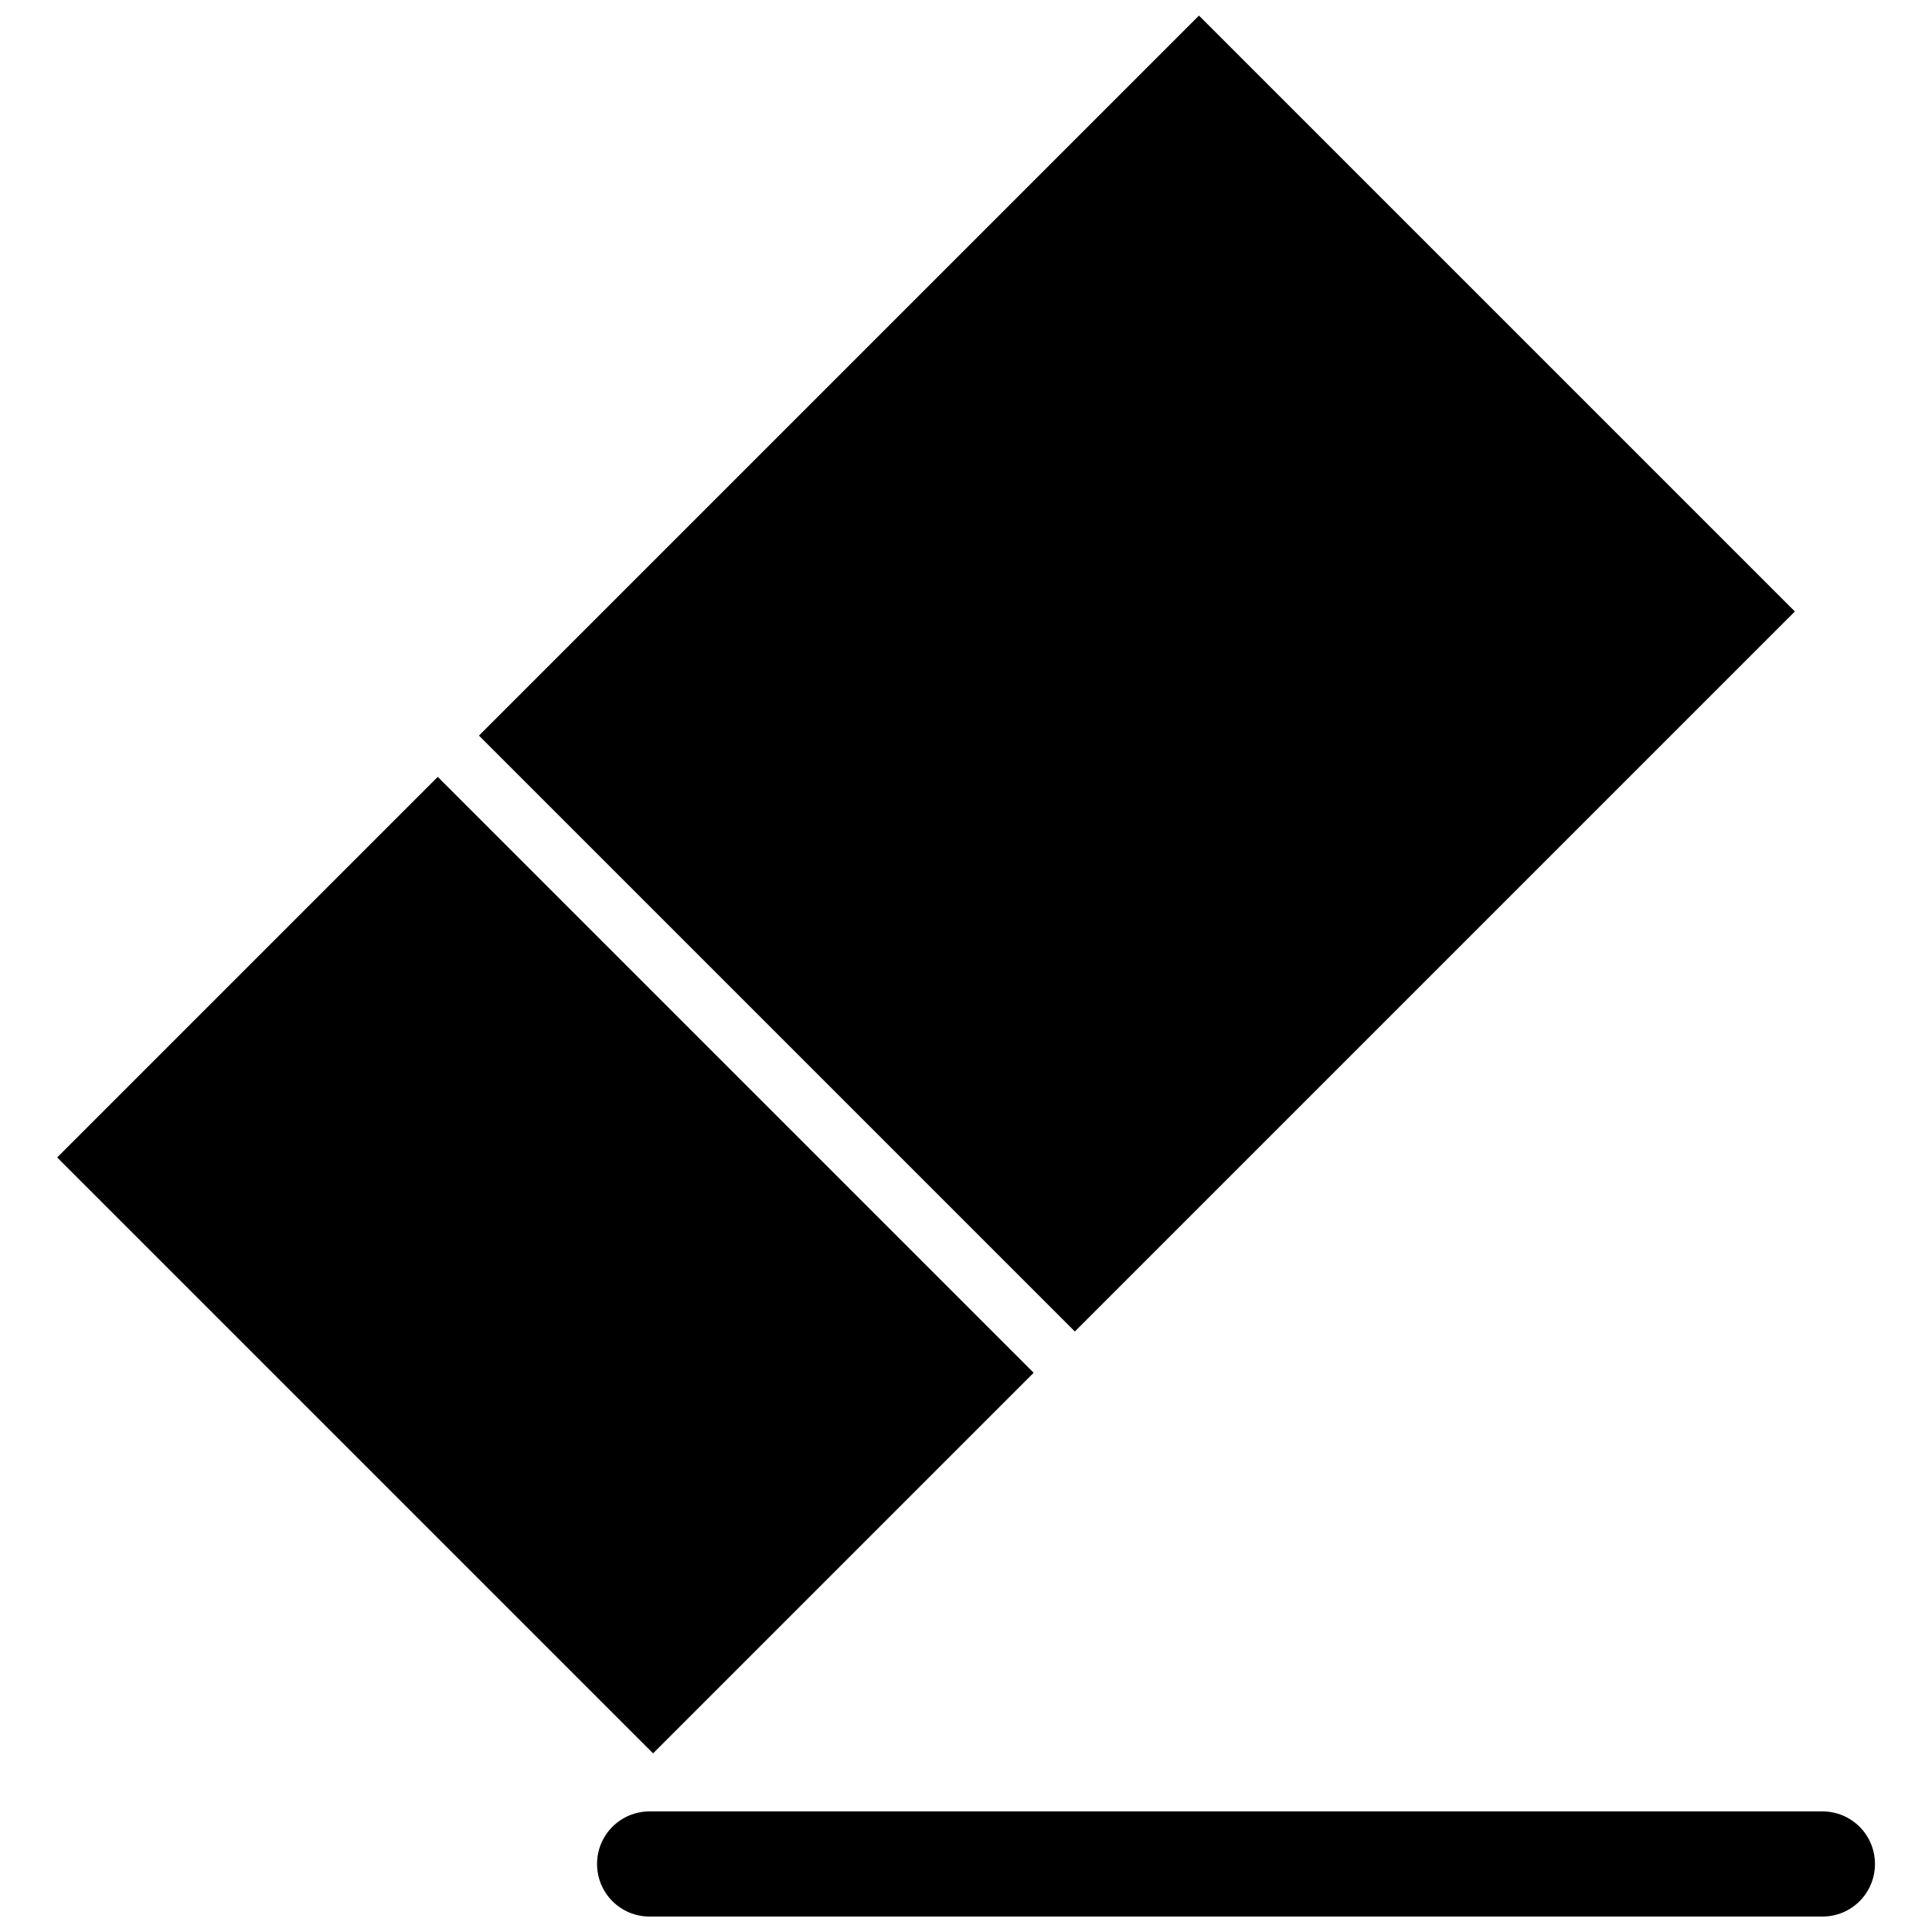
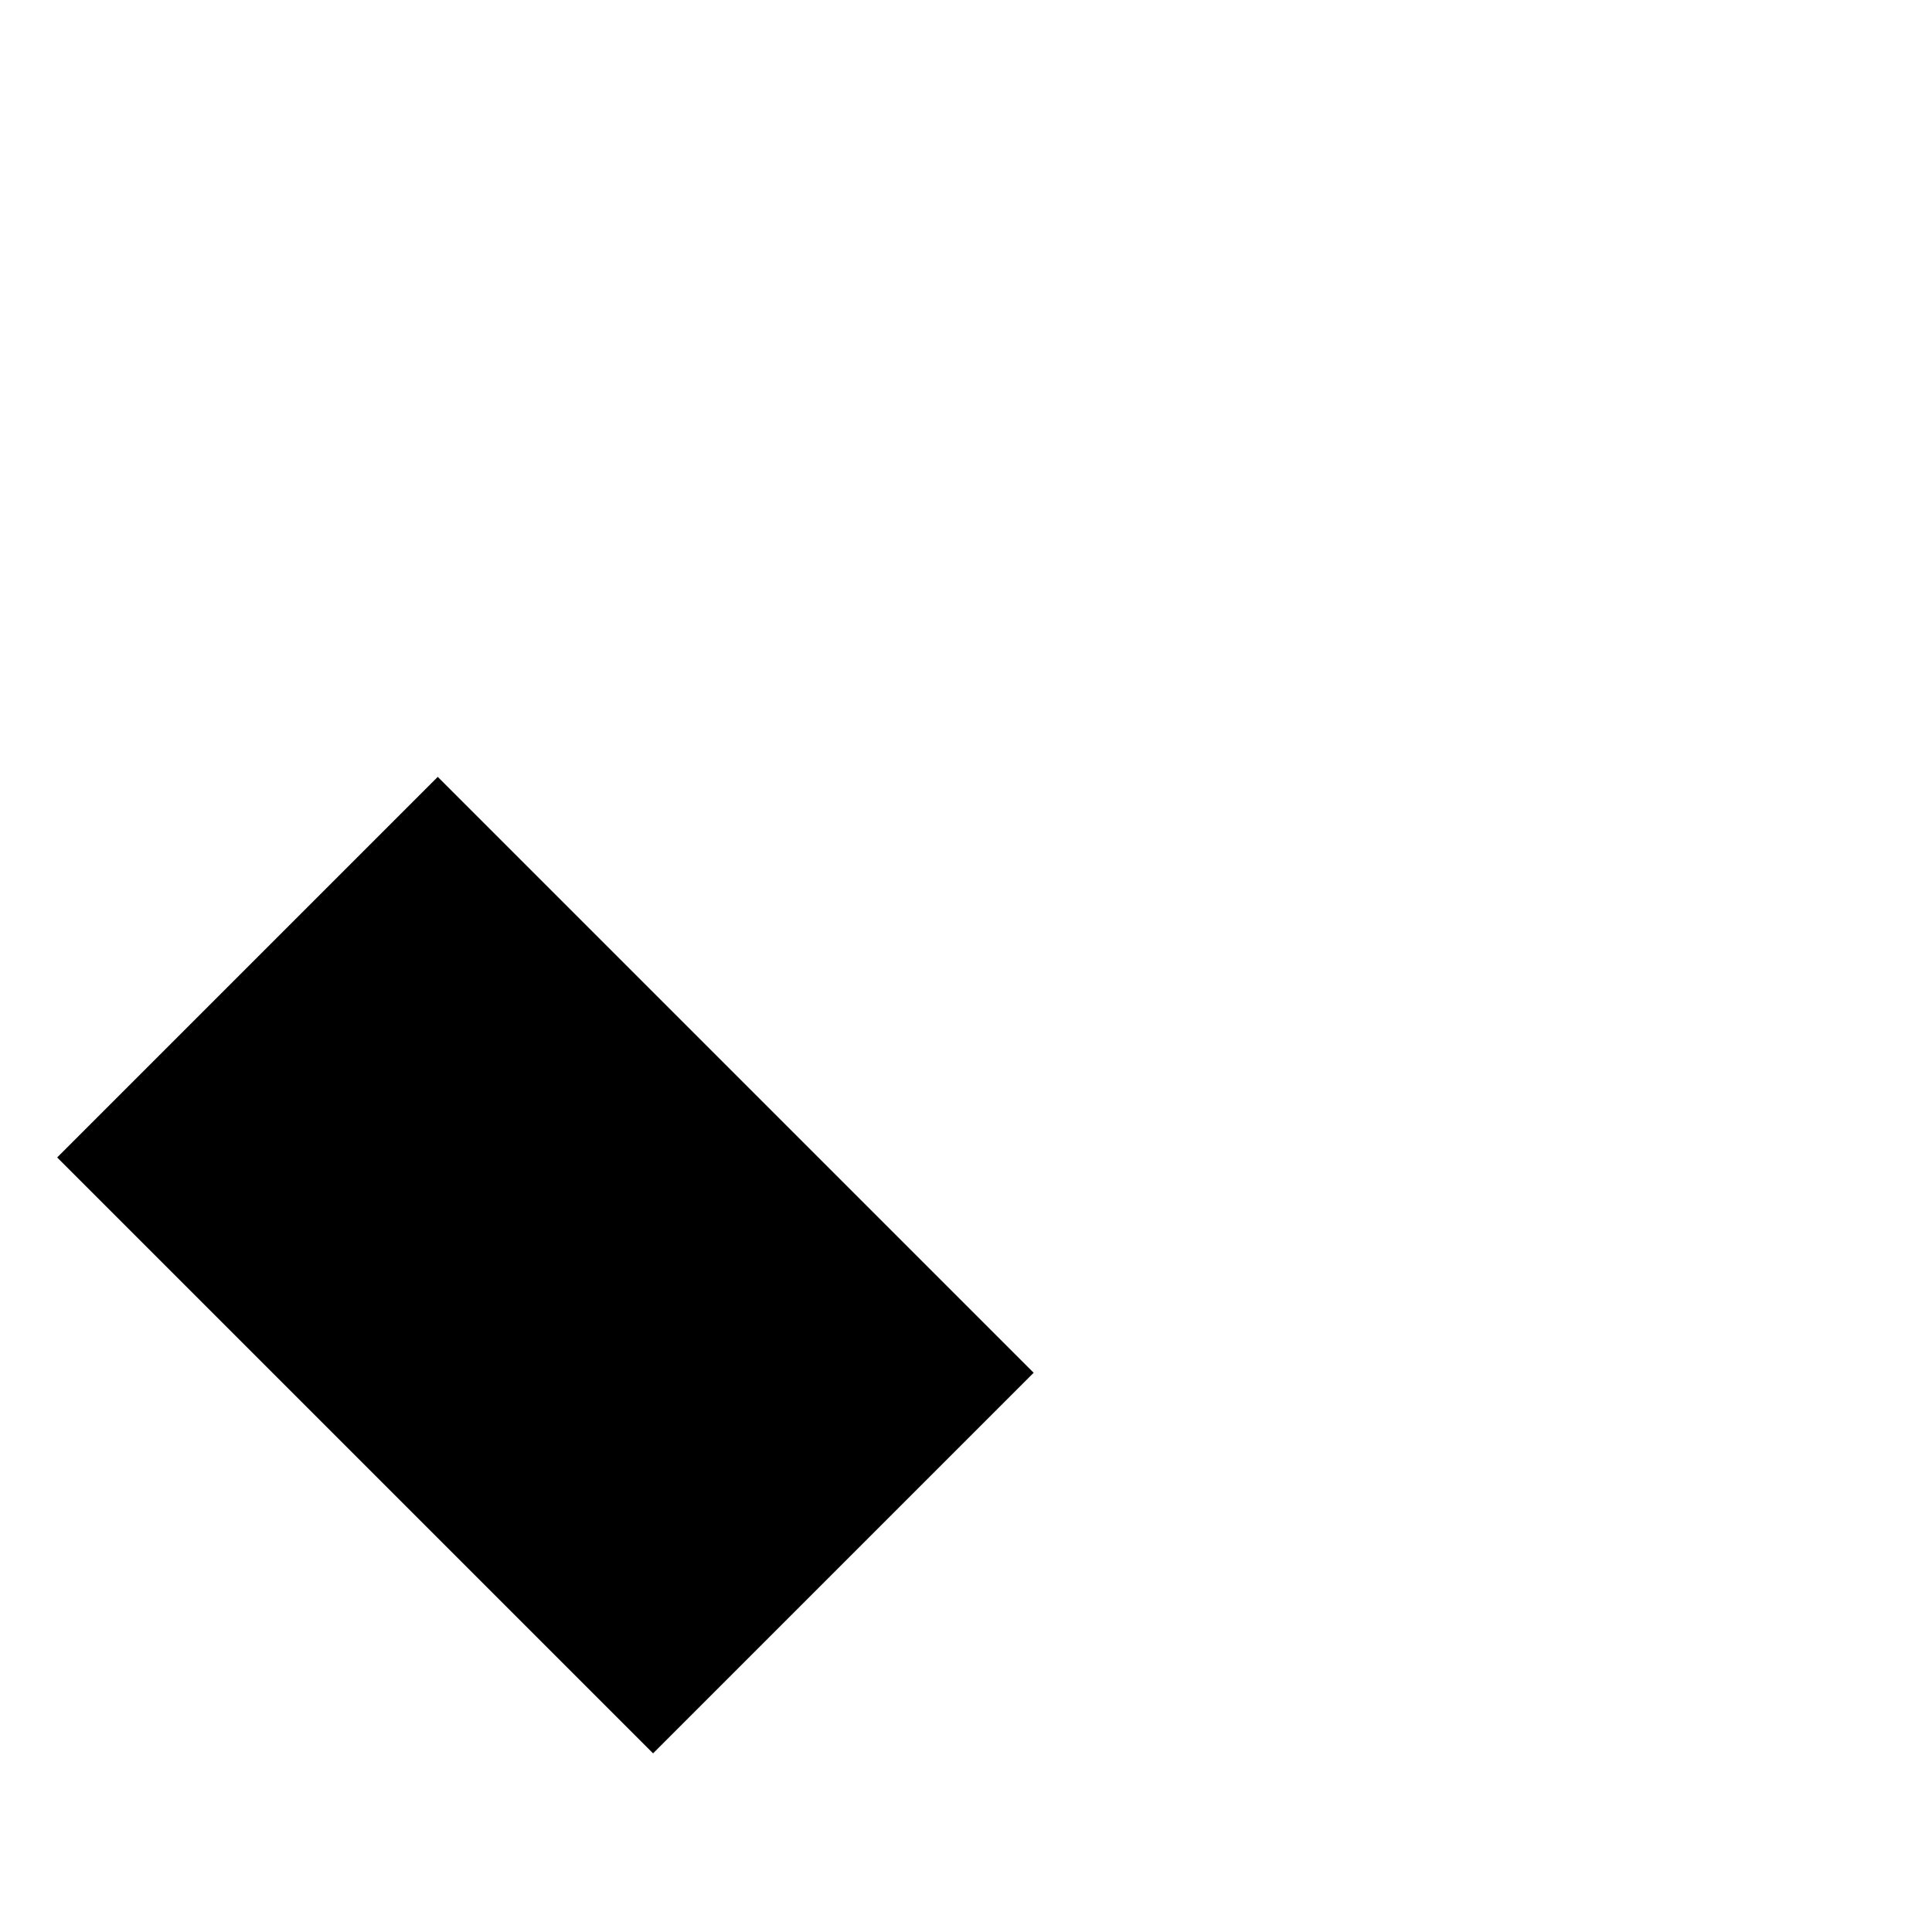
<svg xmlns="http://www.w3.org/2000/svg" width="800px" height="800px" version="1.1" viewBox="144 144 512 512">
  <defs>
    <clipPath id="b">
      <path d="m270 148.09h350v348.91h-350z" />
    </clipPath>
    <clipPath id="a">
      <path d="m302 624h339v27.902h-339z" />
    </clipPath>
  </defs>
  <path d="m159.15 450.74 100.86-100.86 157.92 157.92-100.86 100.86z" />
  <g clip-path="url(#b)">
-     <path d="m270.93 338.94 190.81-190.81 157.92 157.92-190.81 190.81z" />
-   </g>
+     </g>
  <g clip-path="url(#a)">
-     <path d="m626.95 624.04h-310.79c-7.715 0-13.934 6.219-13.934 13.934s6.219 13.934 13.934 13.934h310.79c7.715 0 13.934-6.219 13.934-13.934s-6.219-13.934-13.934-13.934z" />
-   </g>
+     </g>
</svg>